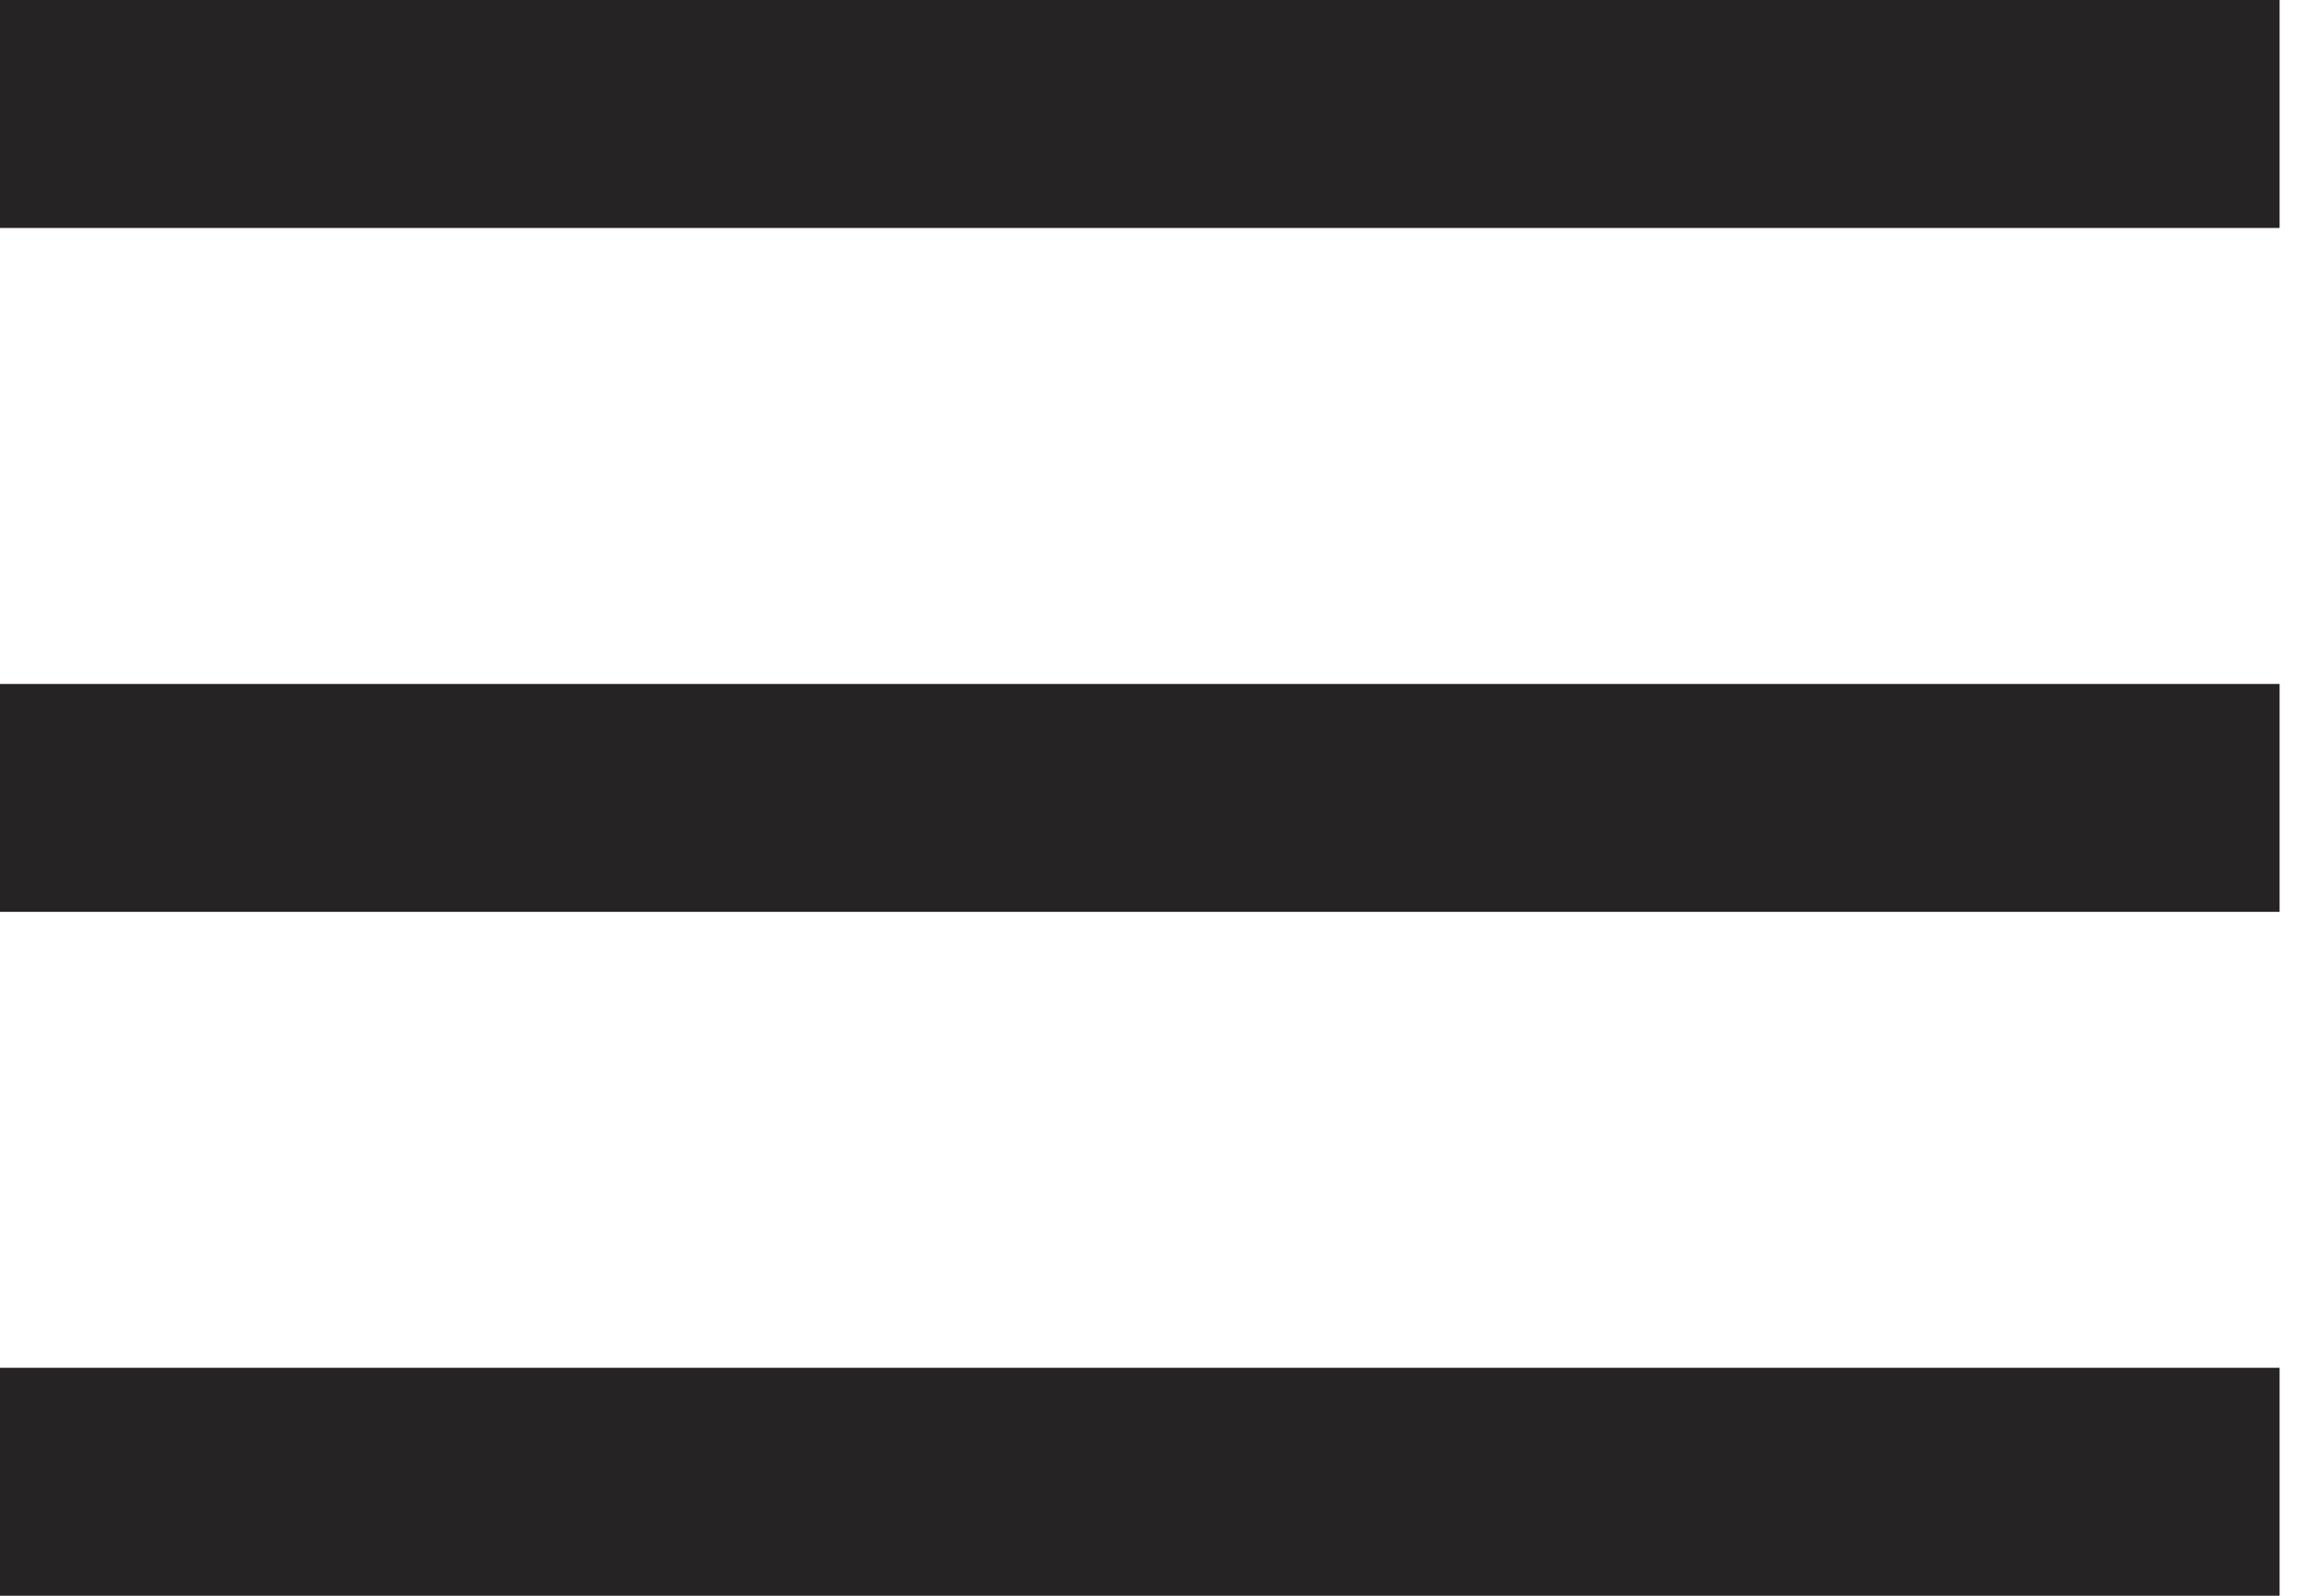
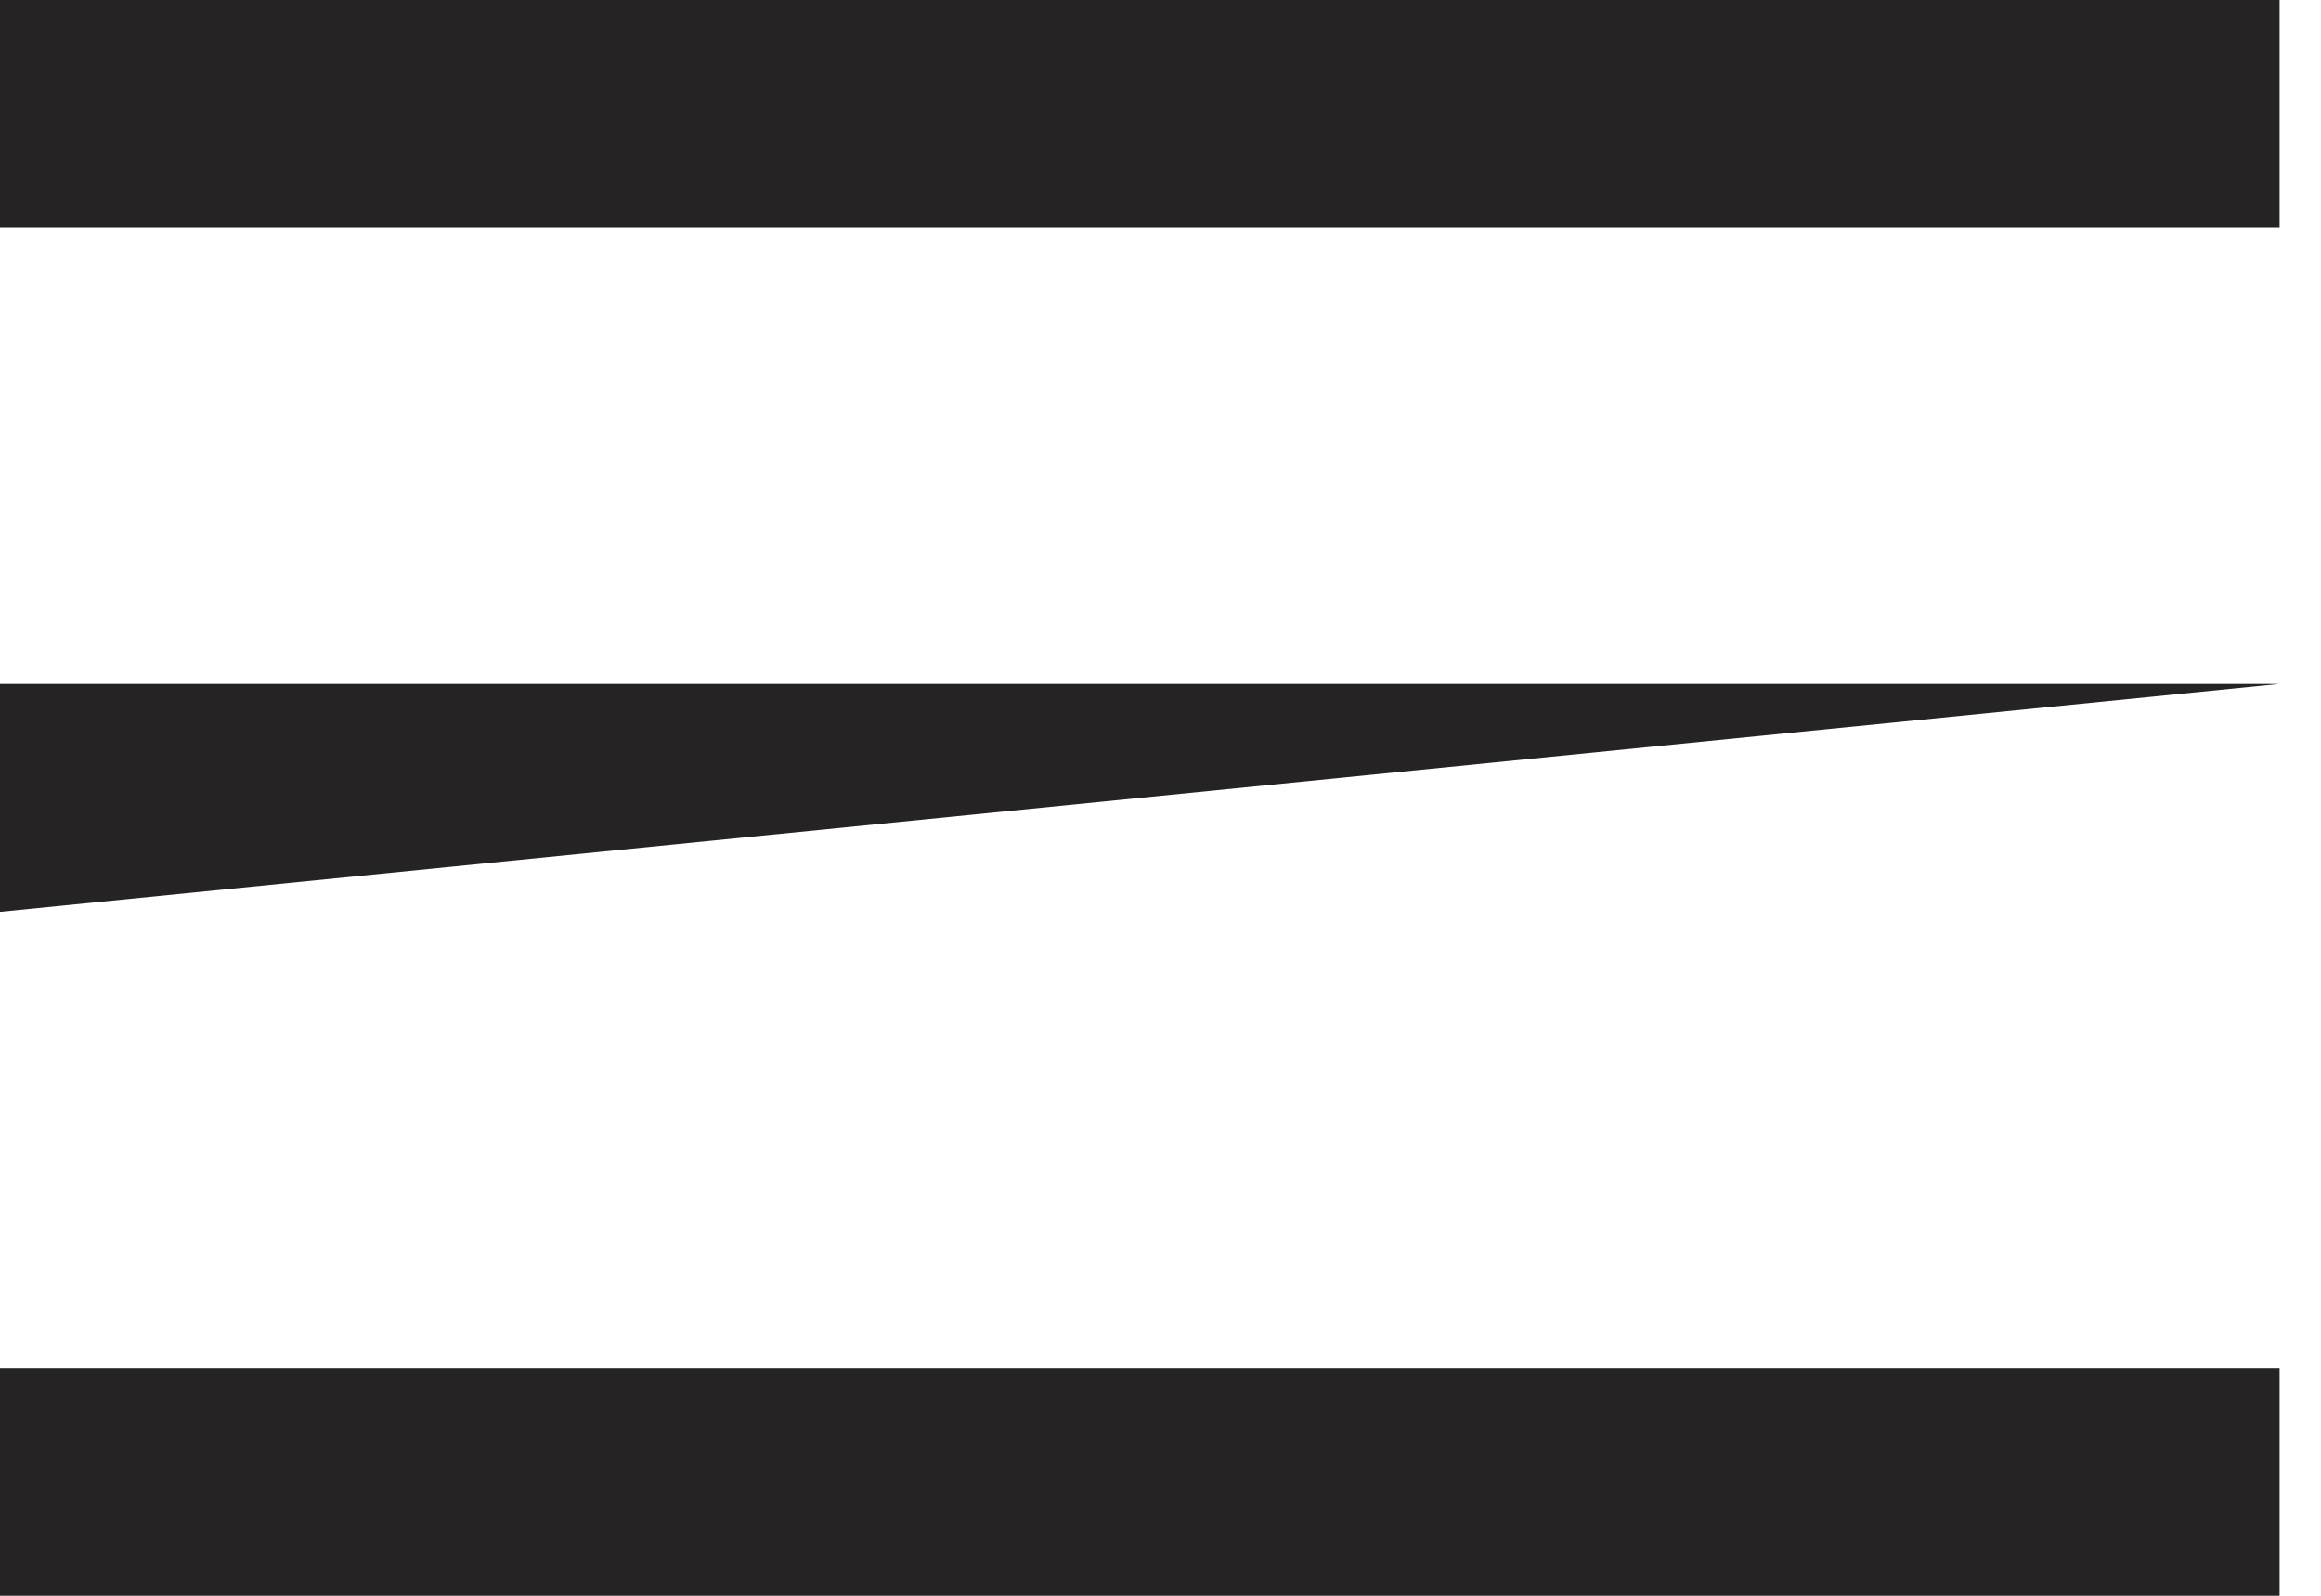
<svg xmlns="http://www.w3.org/2000/svg" width="32px" height="22px" viewBox="0 0 32 22" version="1.1">
  <title>menu</title>
  <g id="Page-1" stroke="none" stroke-width="1" fill="none" fill-rule="evenodd">
    <g id="Landing-mobile-nav" transform="translate(-24, -143)" fill="#262324" fill-rule="nonzero">
      <g id="Group" transform="translate(16, 130)">
-         <path d="M8,13 L8,16.143 L39.429,16.143 L39.429,13 L8,13 Z M8,22.429 L8,25.571 L39.429,25.571 L39.429,22.429 L8,22.429 Z M8,31.857 L8,35 L39.429,35 L39.429,31.857 L8,31.857 Z" id="menu" />
+         <path d="M8,13 L8,16.143 L39.429,16.143 L39.429,13 L8,13 Z M8,22.429 L8,25.571 L39.429,22.429 L8,22.429 Z M8,31.857 L8,35 L39.429,35 L39.429,31.857 L8,31.857 Z" id="menu" />
      </g>
    </g>
  </g>
</svg>